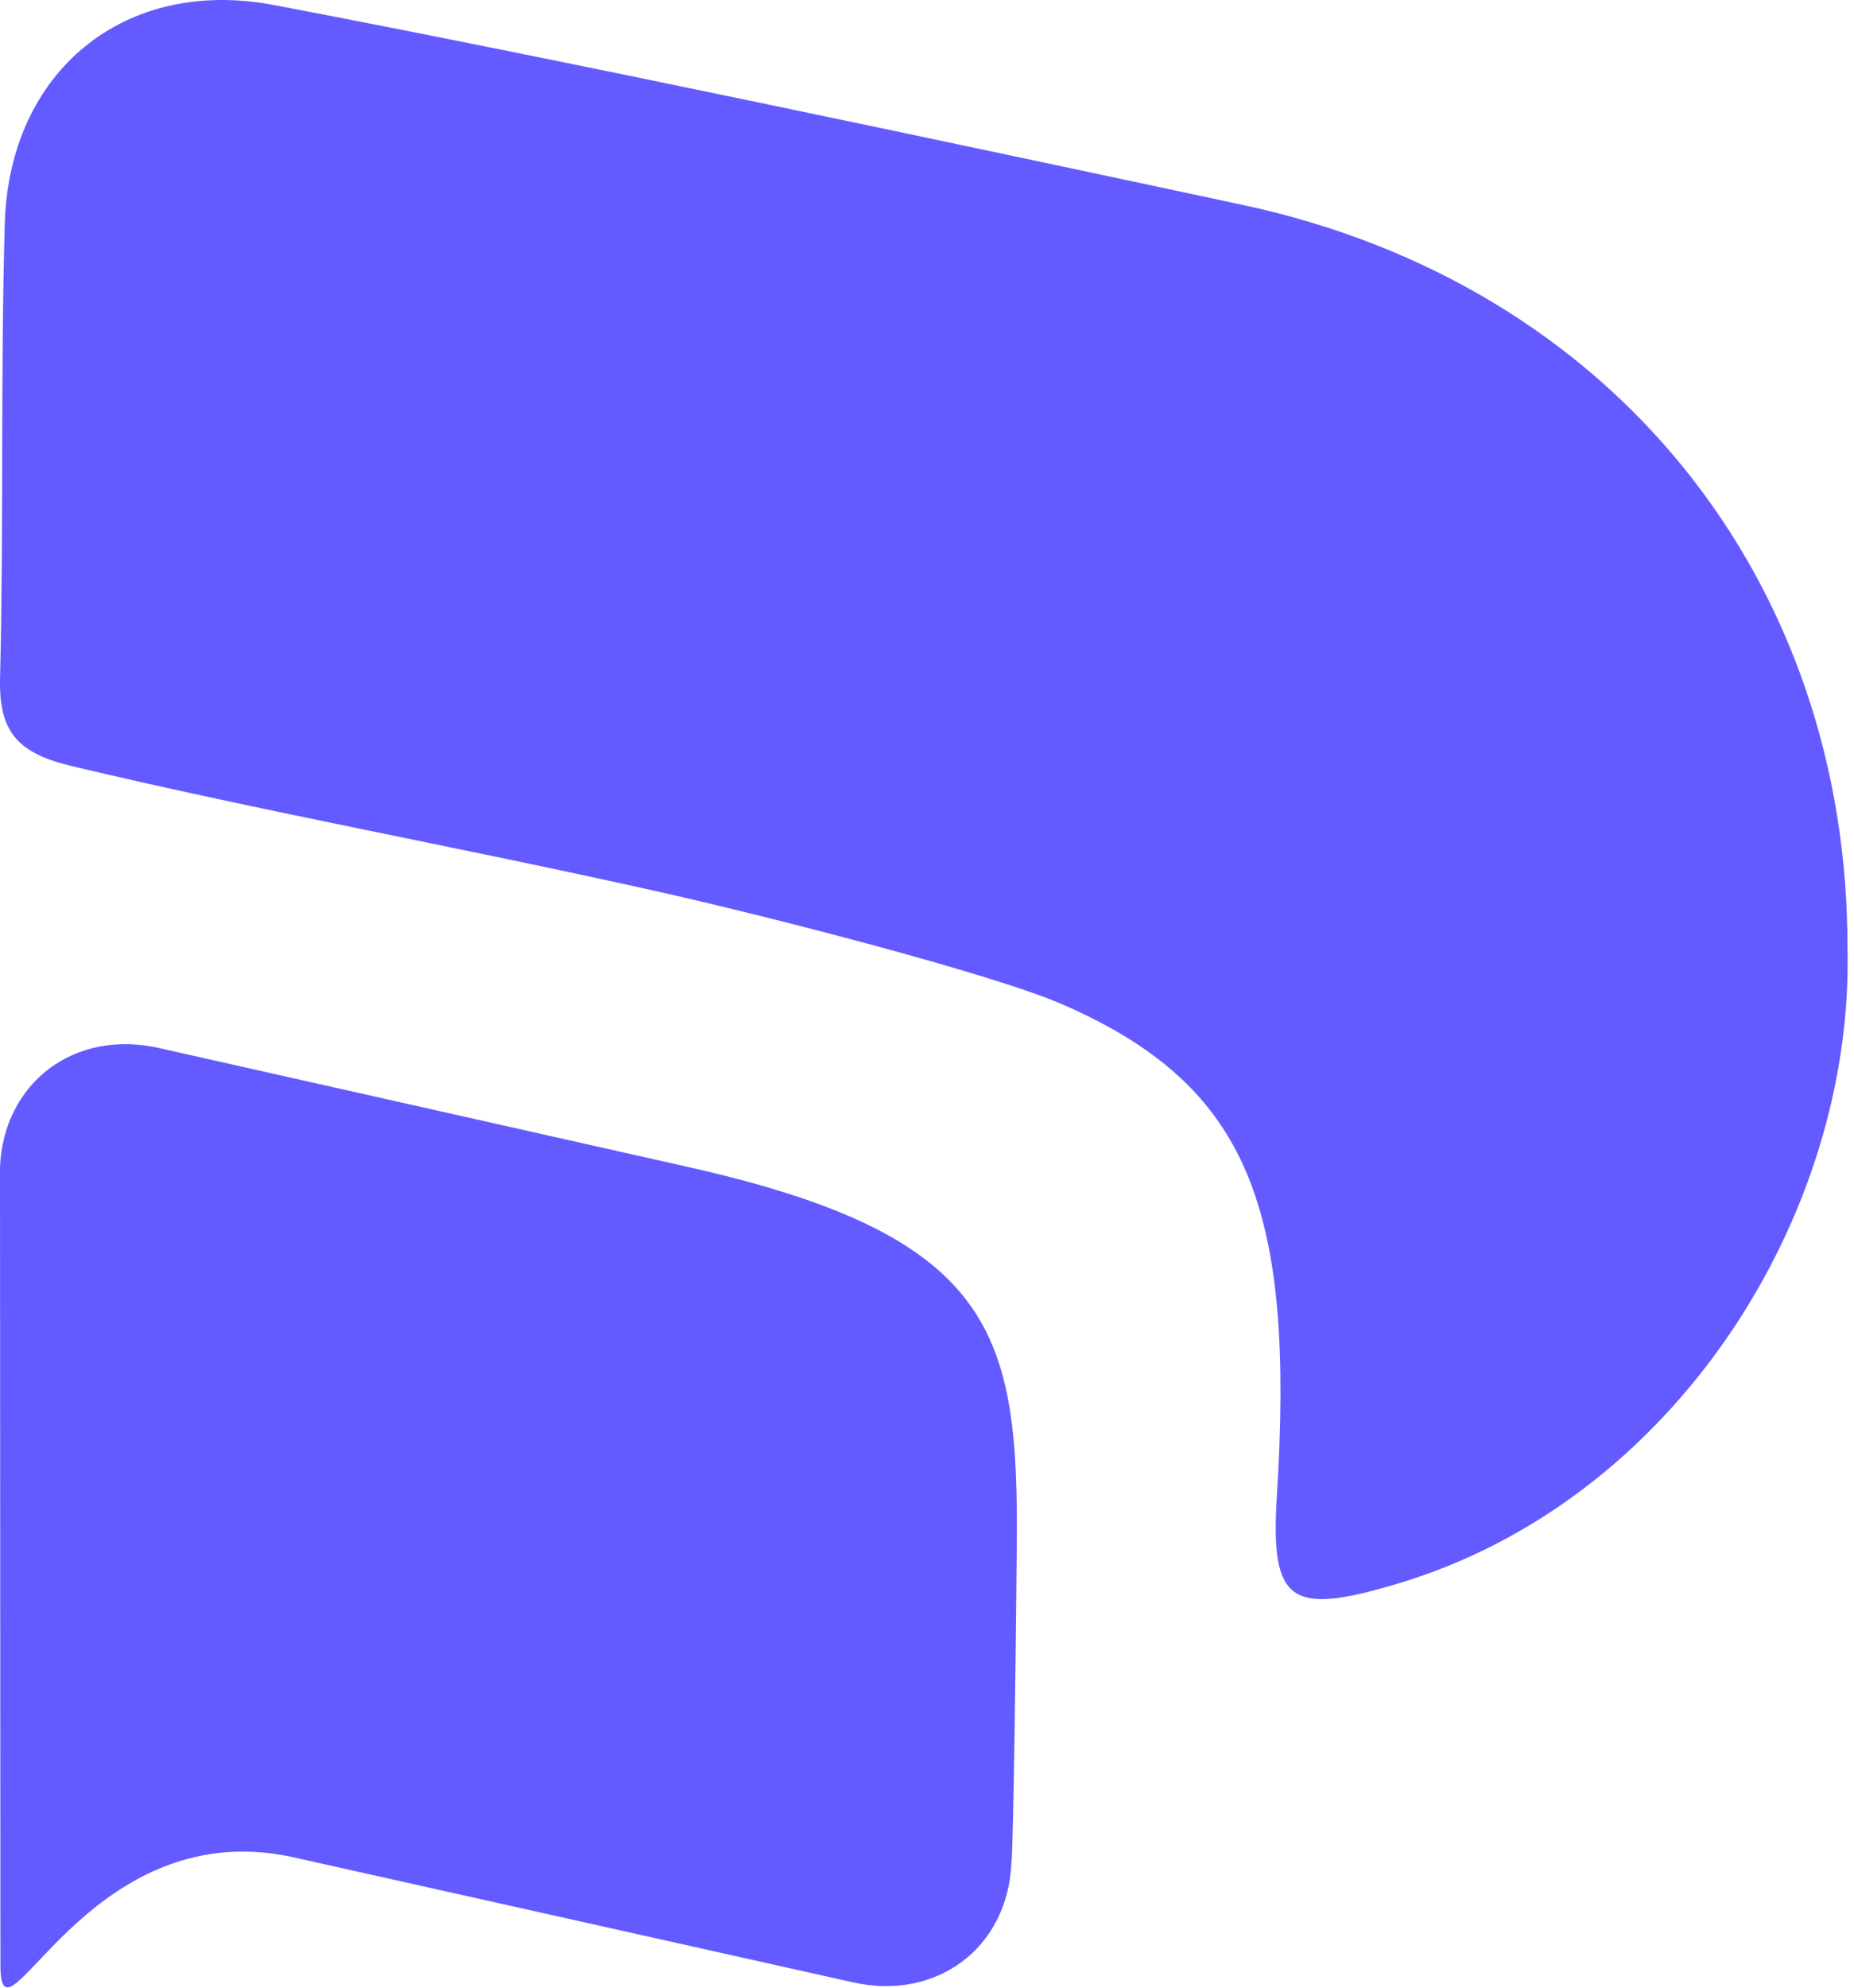
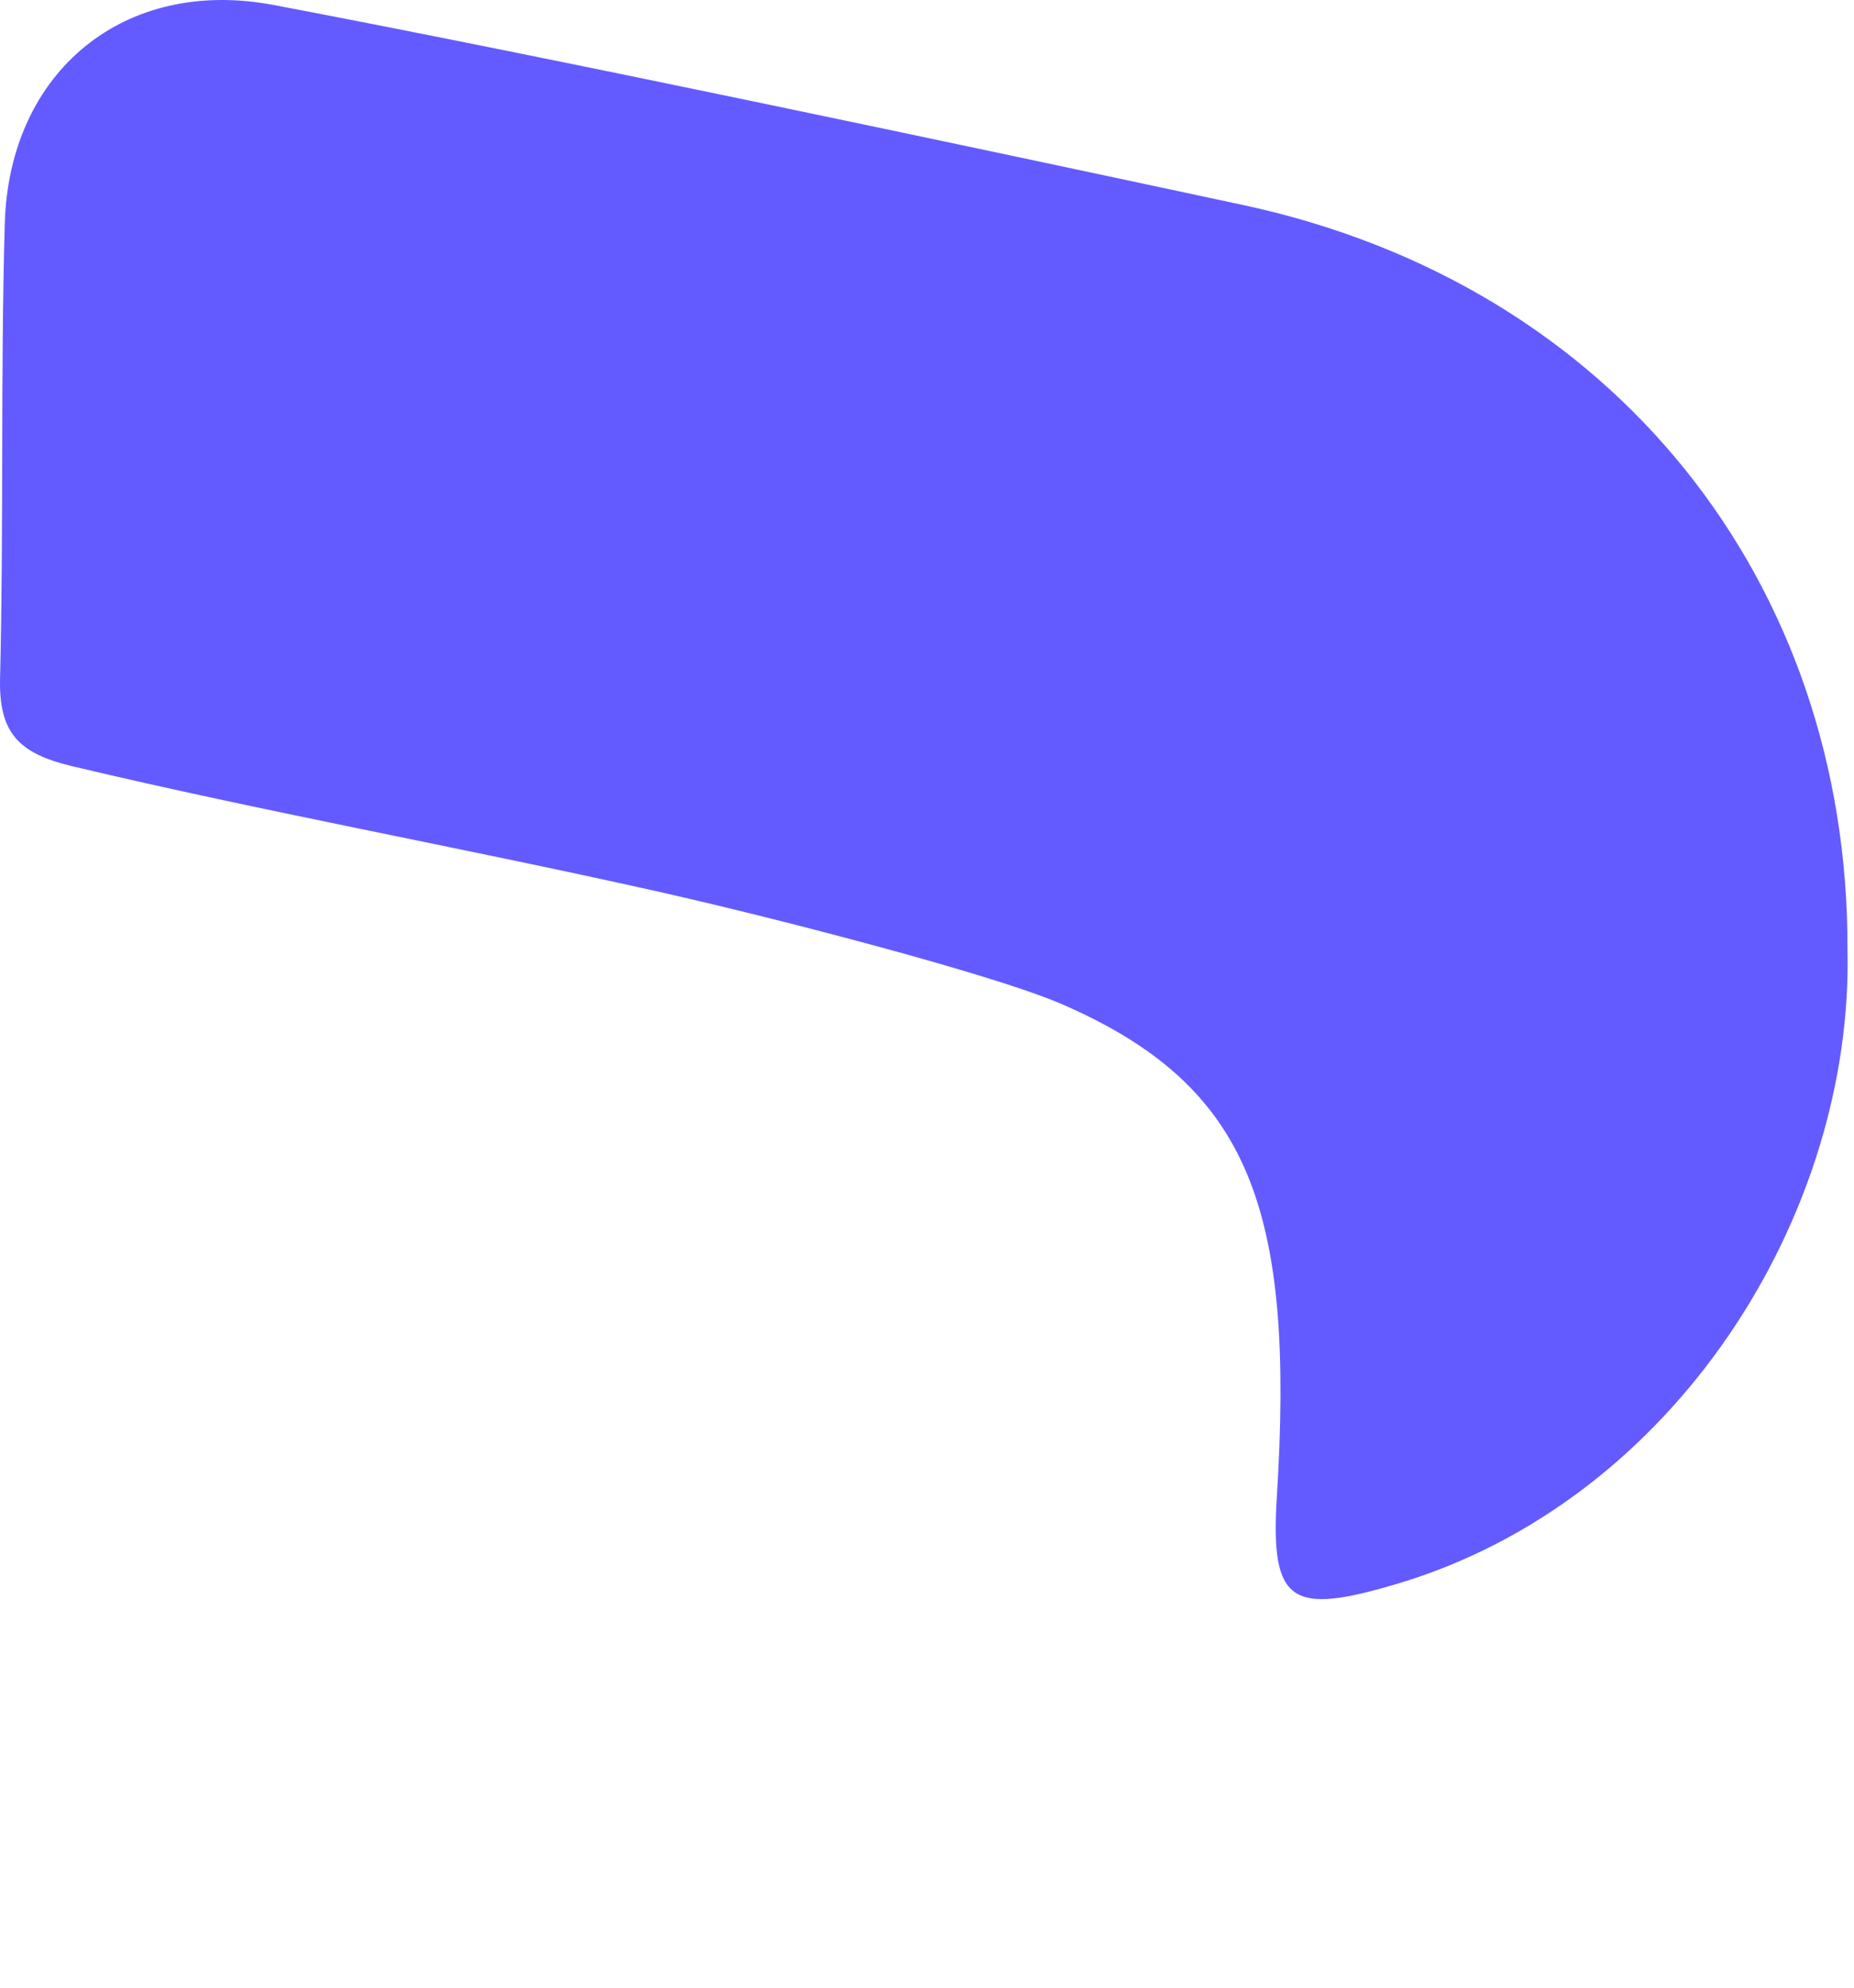
<svg xmlns="http://www.w3.org/2000/svg" width="56" height="60" viewBox="0 0 56 60" fill="none">
  <path d="M55.803 28.631C55.997 36.664 50.6 45.319 42.177 47.816C39.017 48.753 38.366 48.41 38.566 45.201C39.111 36.492 37.76 32.783 32.086 30.316C29.968 29.395 23.214 27.658 19.764 26.888C13.703 25.536 7.992 24.507 2.198 23.133C0.566 22.746 -0.039 22.133 0.002 20.469C0.115 15.9 0.015 11.326 0.144 6.758C0.274 2.154 3.757 -0.704 8.268 0.151C16.693 1.747 28.963 4.353 37.526 6.184C48.789 8.592 55.825 17.594 55.803 28.631Z" fill="#635BFF" />
-   <path d="M25.76 59.838L8.785 56.047C2.574 54.739 0.013 62.205 0.013 59.324L0 35.231C0.11 32.674 2.254 31.063 4.789 31.633L20.689 35.205C30.1 37.303 30.774 40.247 30.711 46.763C30.622 56.027 30.549 56.24 30.549 56.24C30.439 58.797 28.295 60.408 25.76 59.838Z" fill="#635BFF" />
</svg>